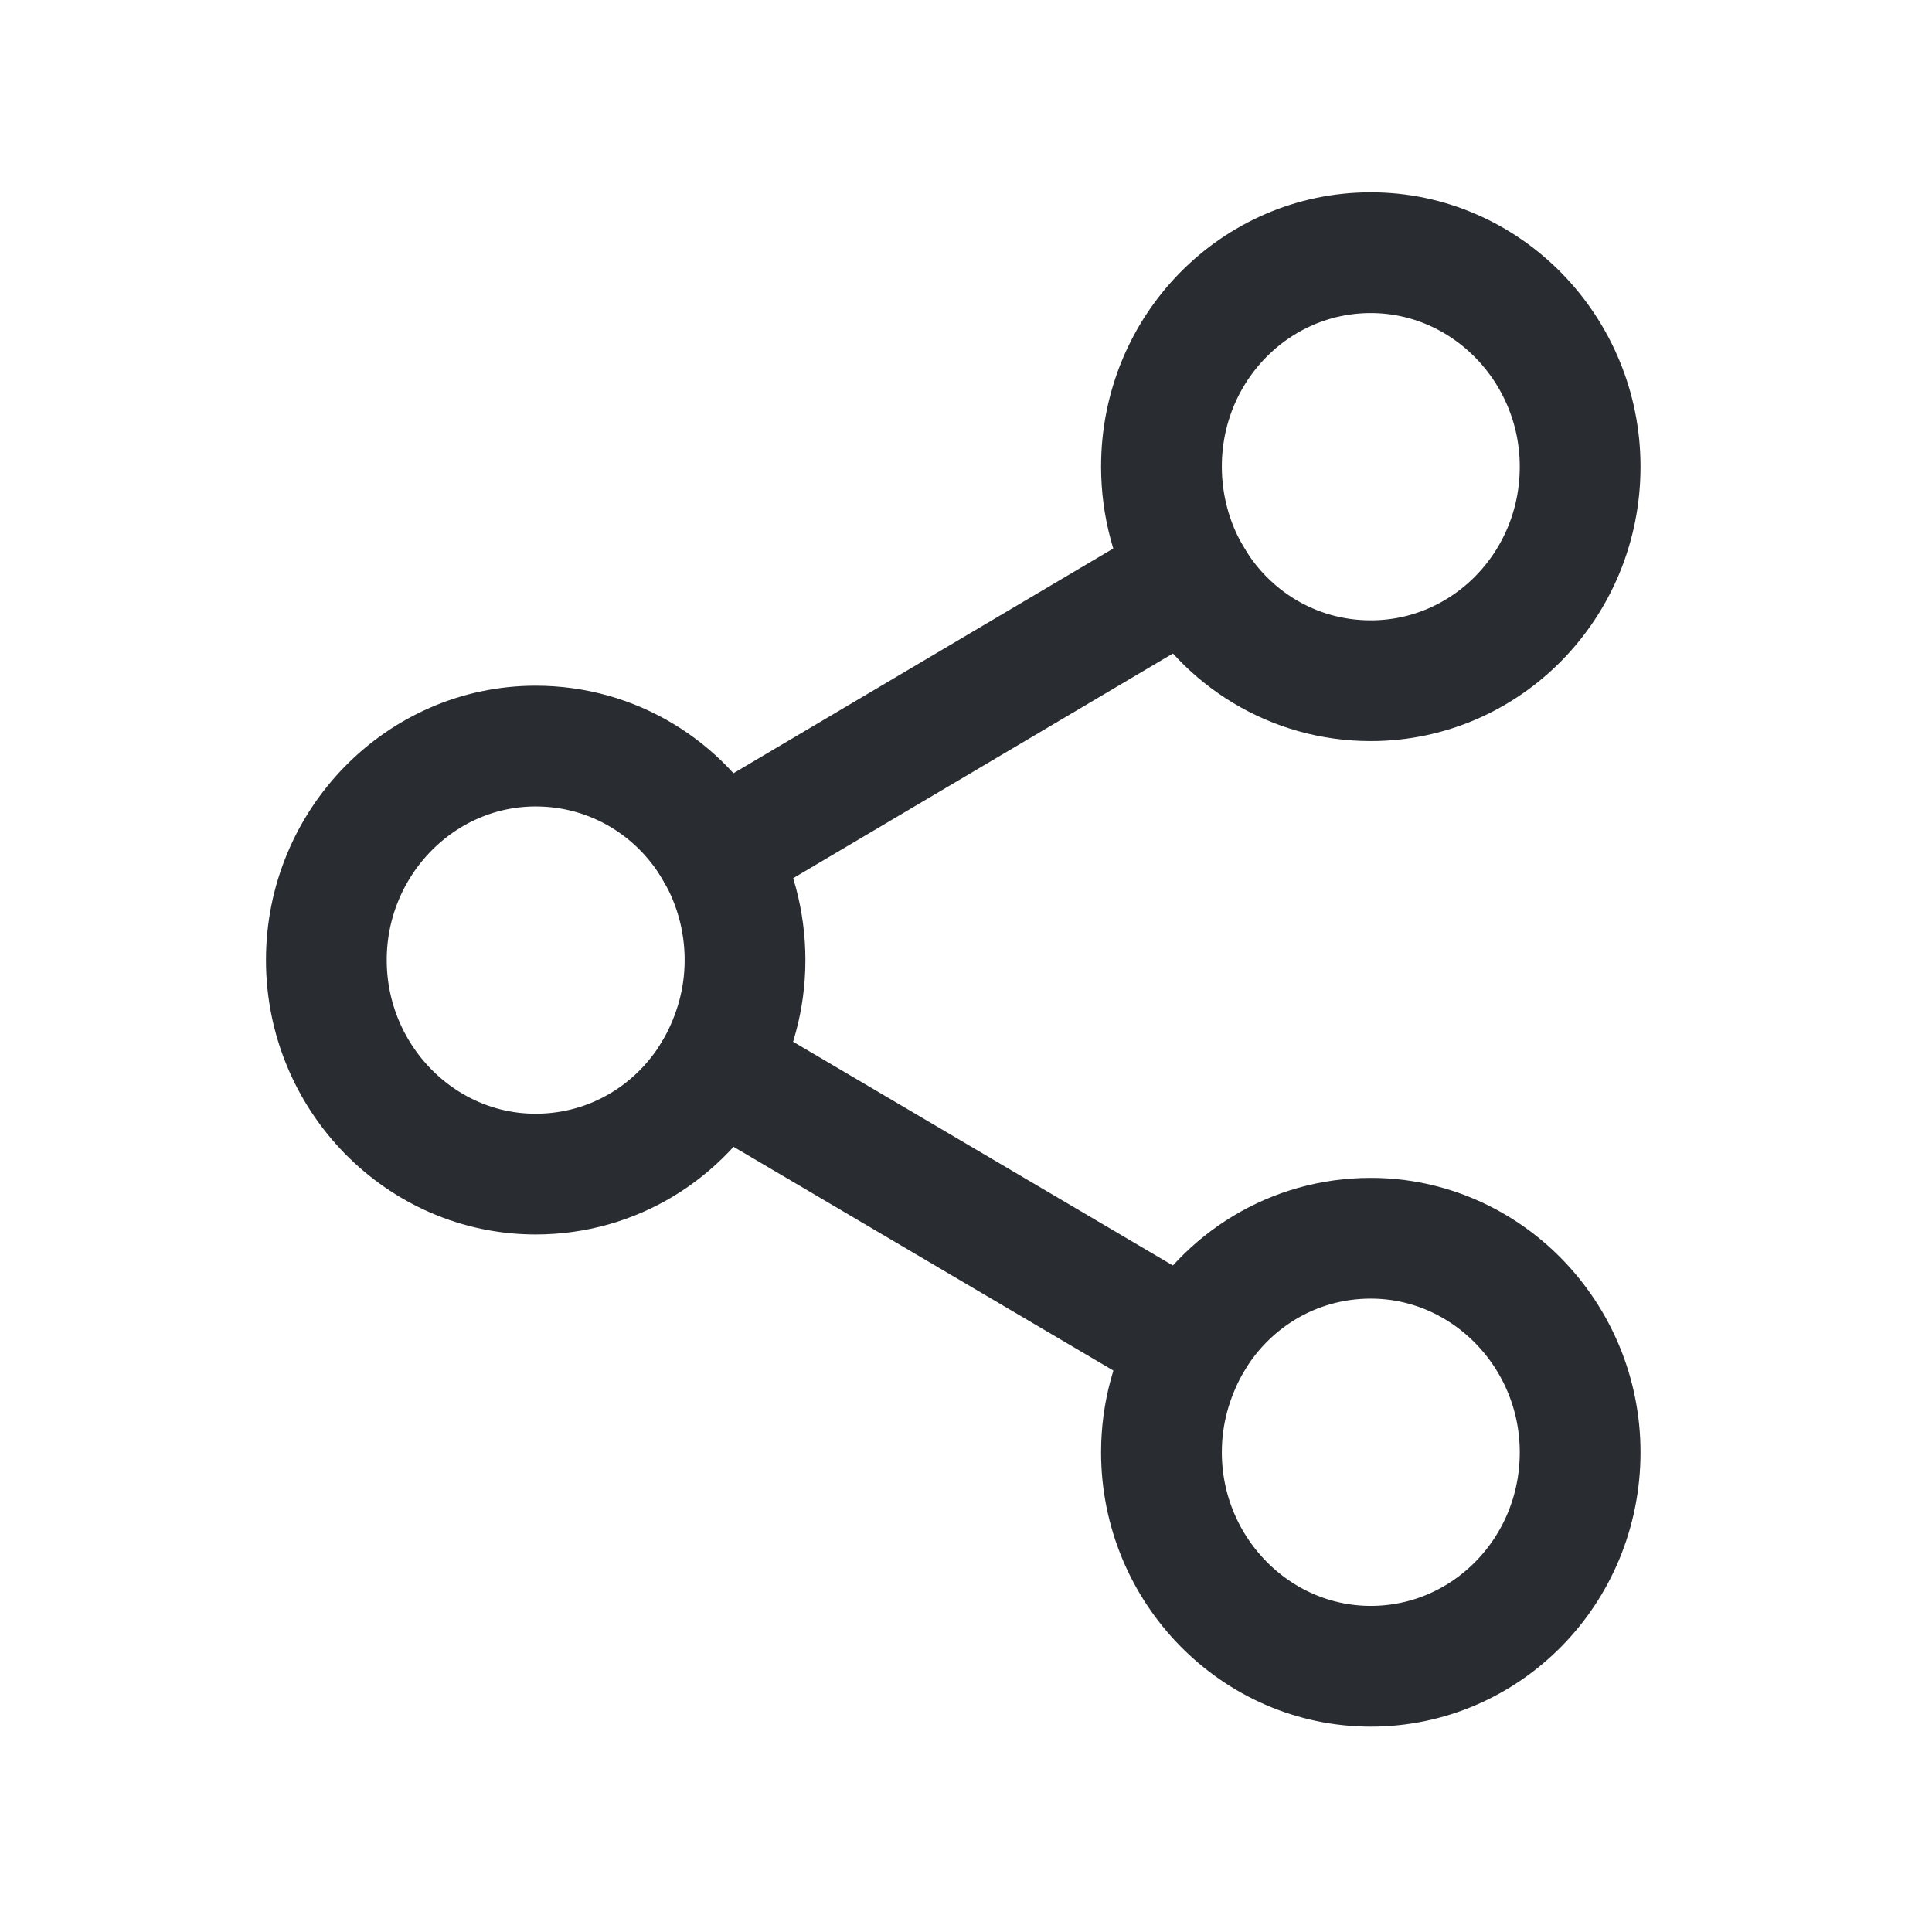
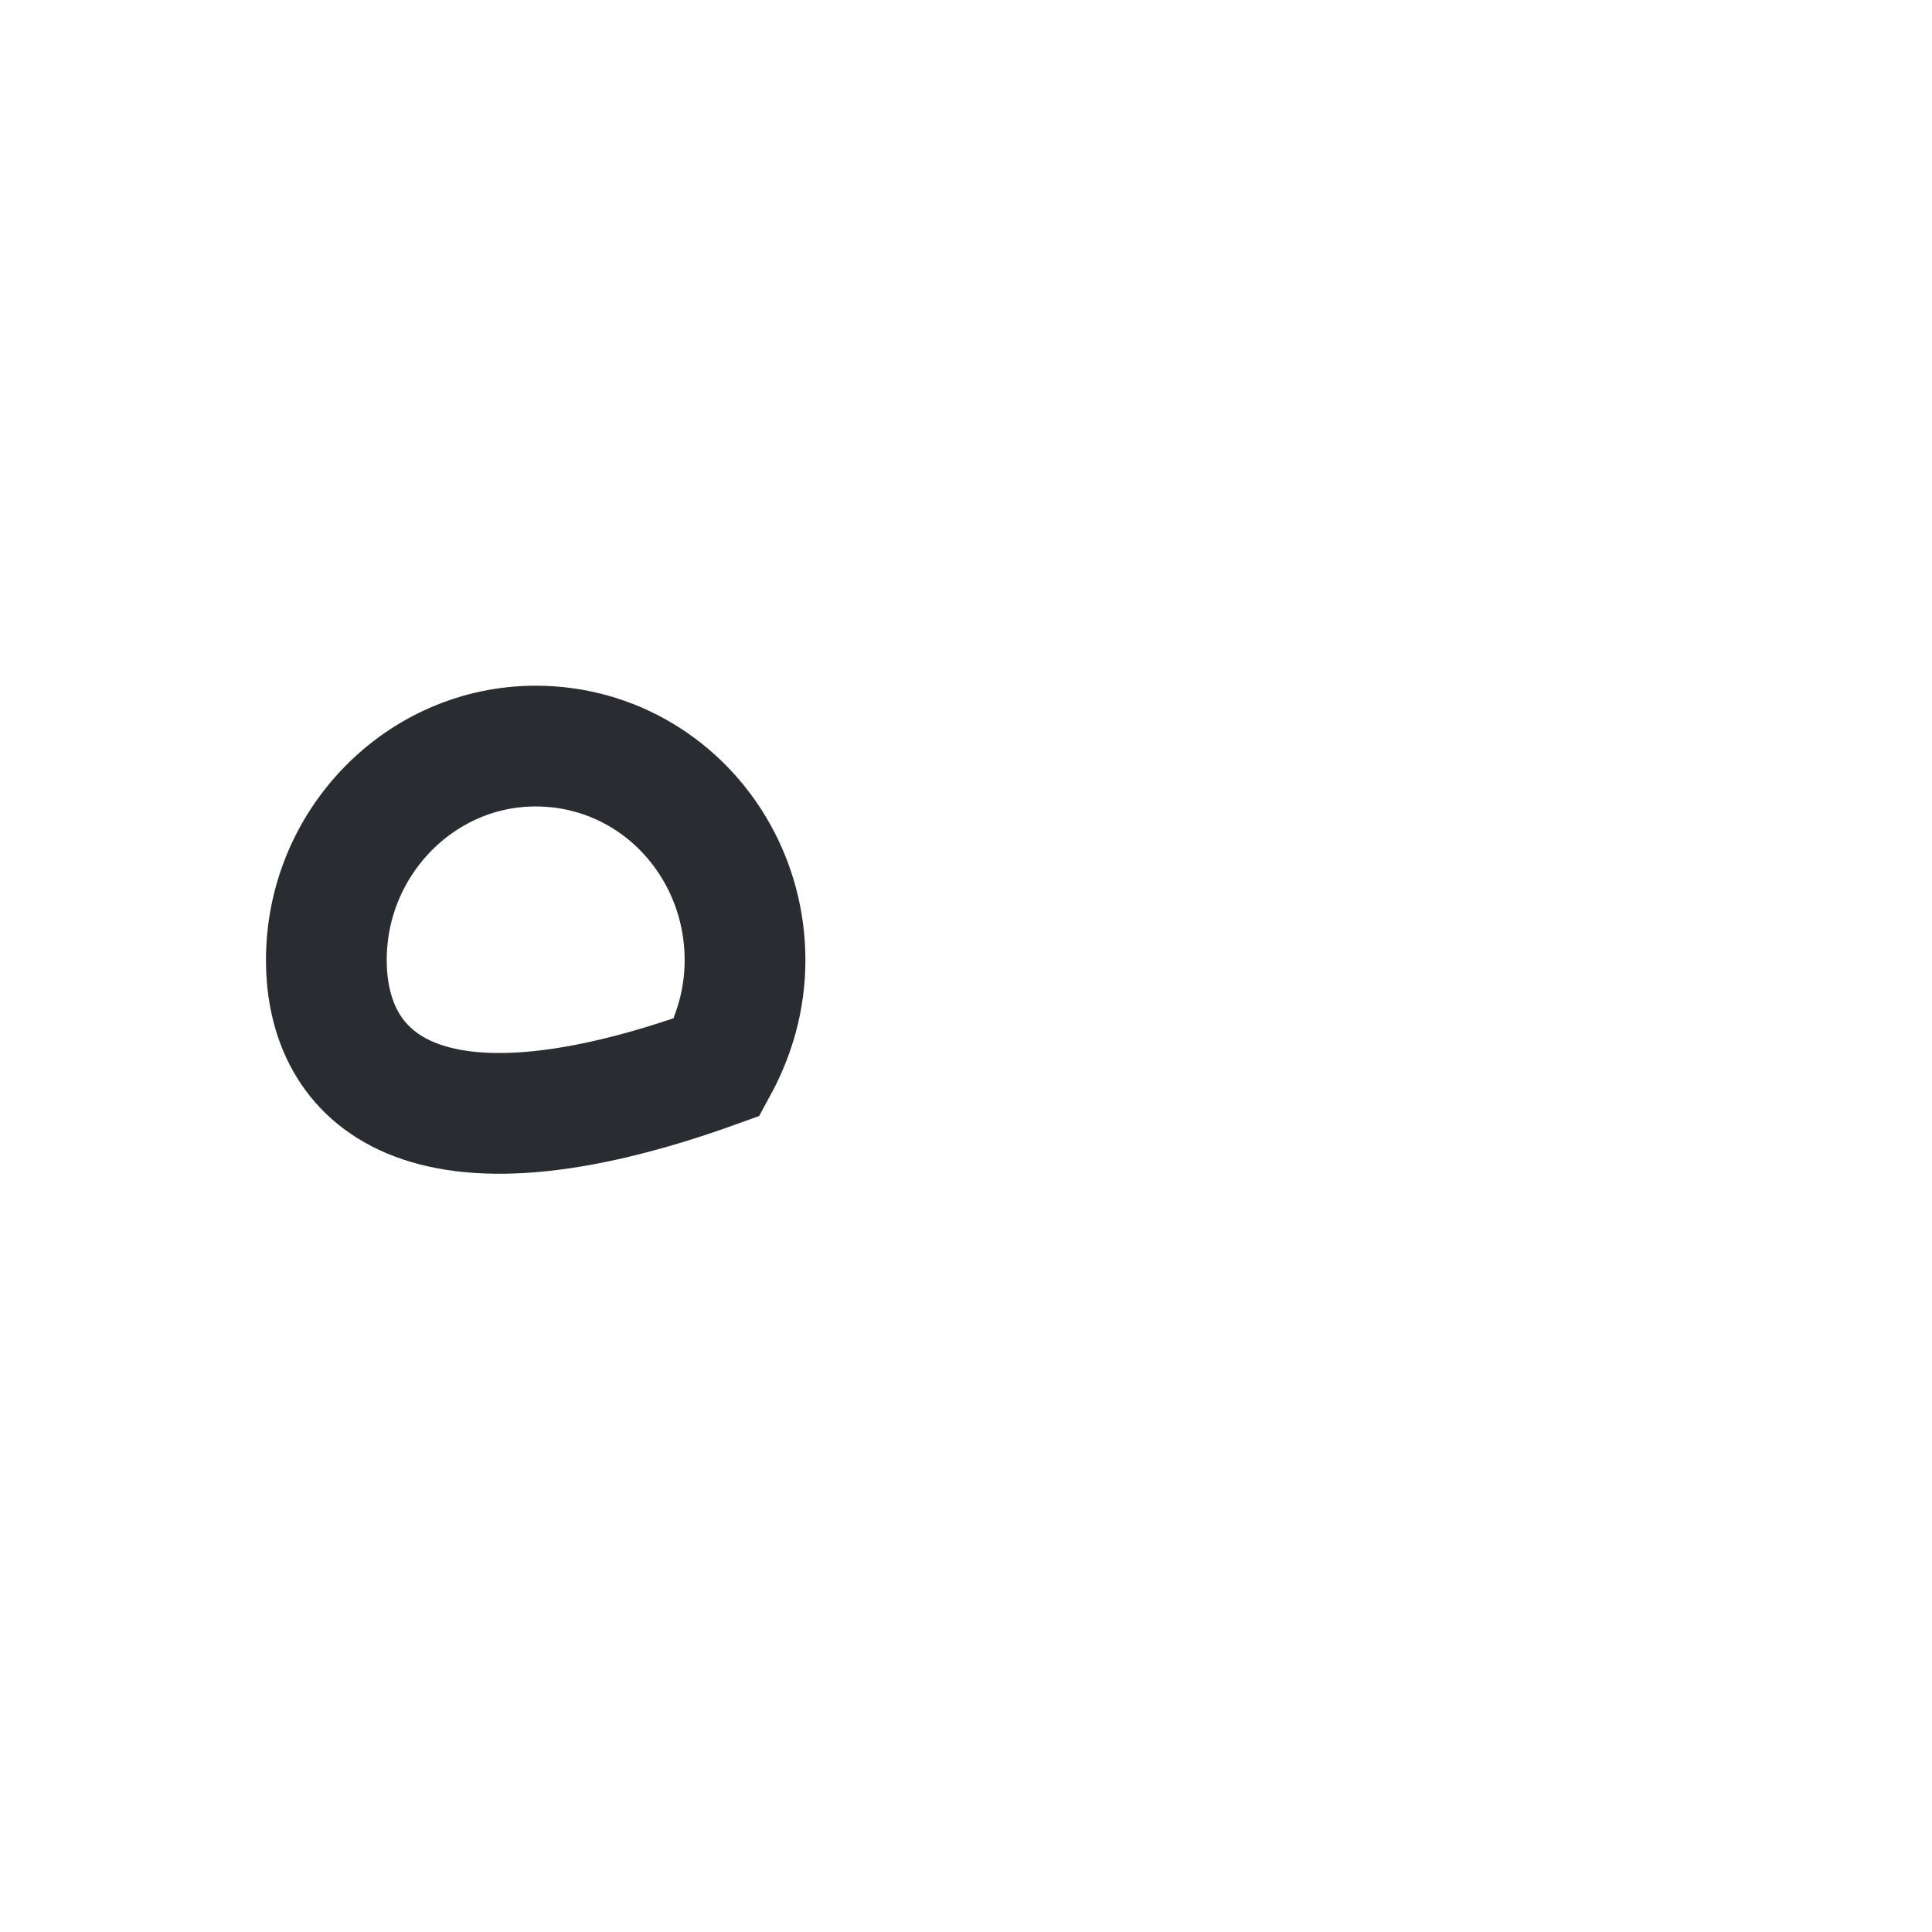
<svg xmlns="http://www.w3.org/2000/svg" width="24" height="24" viewBox="0 0 24 24" fill="none">
  <g id="menu/share">
-     <path id="Vector" d="M14.774 16.711L8.908 13.255" stroke="#292D32" stroke-width="1.5" stroke-linecap="square" />
-     <path id="Vector_2" d="M14.774 7.126L8.908 10.597" stroke="#292D32" stroke-width="1.5" stroke-linecap="square" />
-     <path id="Vector_3" d="M9.255 11.926C9.255 12.413 9.125 12.857 8.908 13.255C8.46 14.053 7.622 14.585 6.654 14.585C5.224 14.585 4.054 13.388 4.054 11.926C4.054 10.464 5.224 9.268 6.654 9.268C7.622 9.268 8.46 9.799 8.908 10.597C9.125 10.981 9.255 11.439 9.255 11.926Z" stroke="#292D32" stroke-width="1.5" stroke-linecap="square" />
-     <path id="Vector_4" d="M19.629 5.797C19.629 7.274 18.459 8.456 17.028 8.456C16.06 8.456 15.222 7.924 14.774 7.126C14.558 6.742 14.428 6.285 14.428 5.797C14.428 4.32 15.598 3.139 17.028 3.139C18.459 3.139 19.629 4.335 19.629 5.797Z" stroke="#292D32" stroke-width="1.5" stroke-linecap="square" />
-     <path id="Vector_5" d="M19.629 18.041C19.629 19.518 18.459 20.699 17.028 20.699C15.598 20.699 14.428 19.503 14.428 18.041C14.428 17.553 14.558 17.11 14.774 16.712C15.222 15.914 16.06 15.382 17.028 15.382C18.459 15.382 19.629 16.579 19.629 18.041Z" stroke="#292D32" stroke-width="1.5" stroke-linecap="square" />
+     <path id="Vector_3" d="M9.255 11.926C9.255 12.413 9.125 12.857 8.908 13.255C5.224 14.585 4.054 13.388 4.054 11.926C4.054 10.464 5.224 9.268 6.654 9.268C7.622 9.268 8.46 9.799 8.908 10.597C9.125 10.981 9.255 11.439 9.255 11.926Z" stroke="#292D32" stroke-width="1.5" stroke-linecap="square" />
  </g>
</svg>